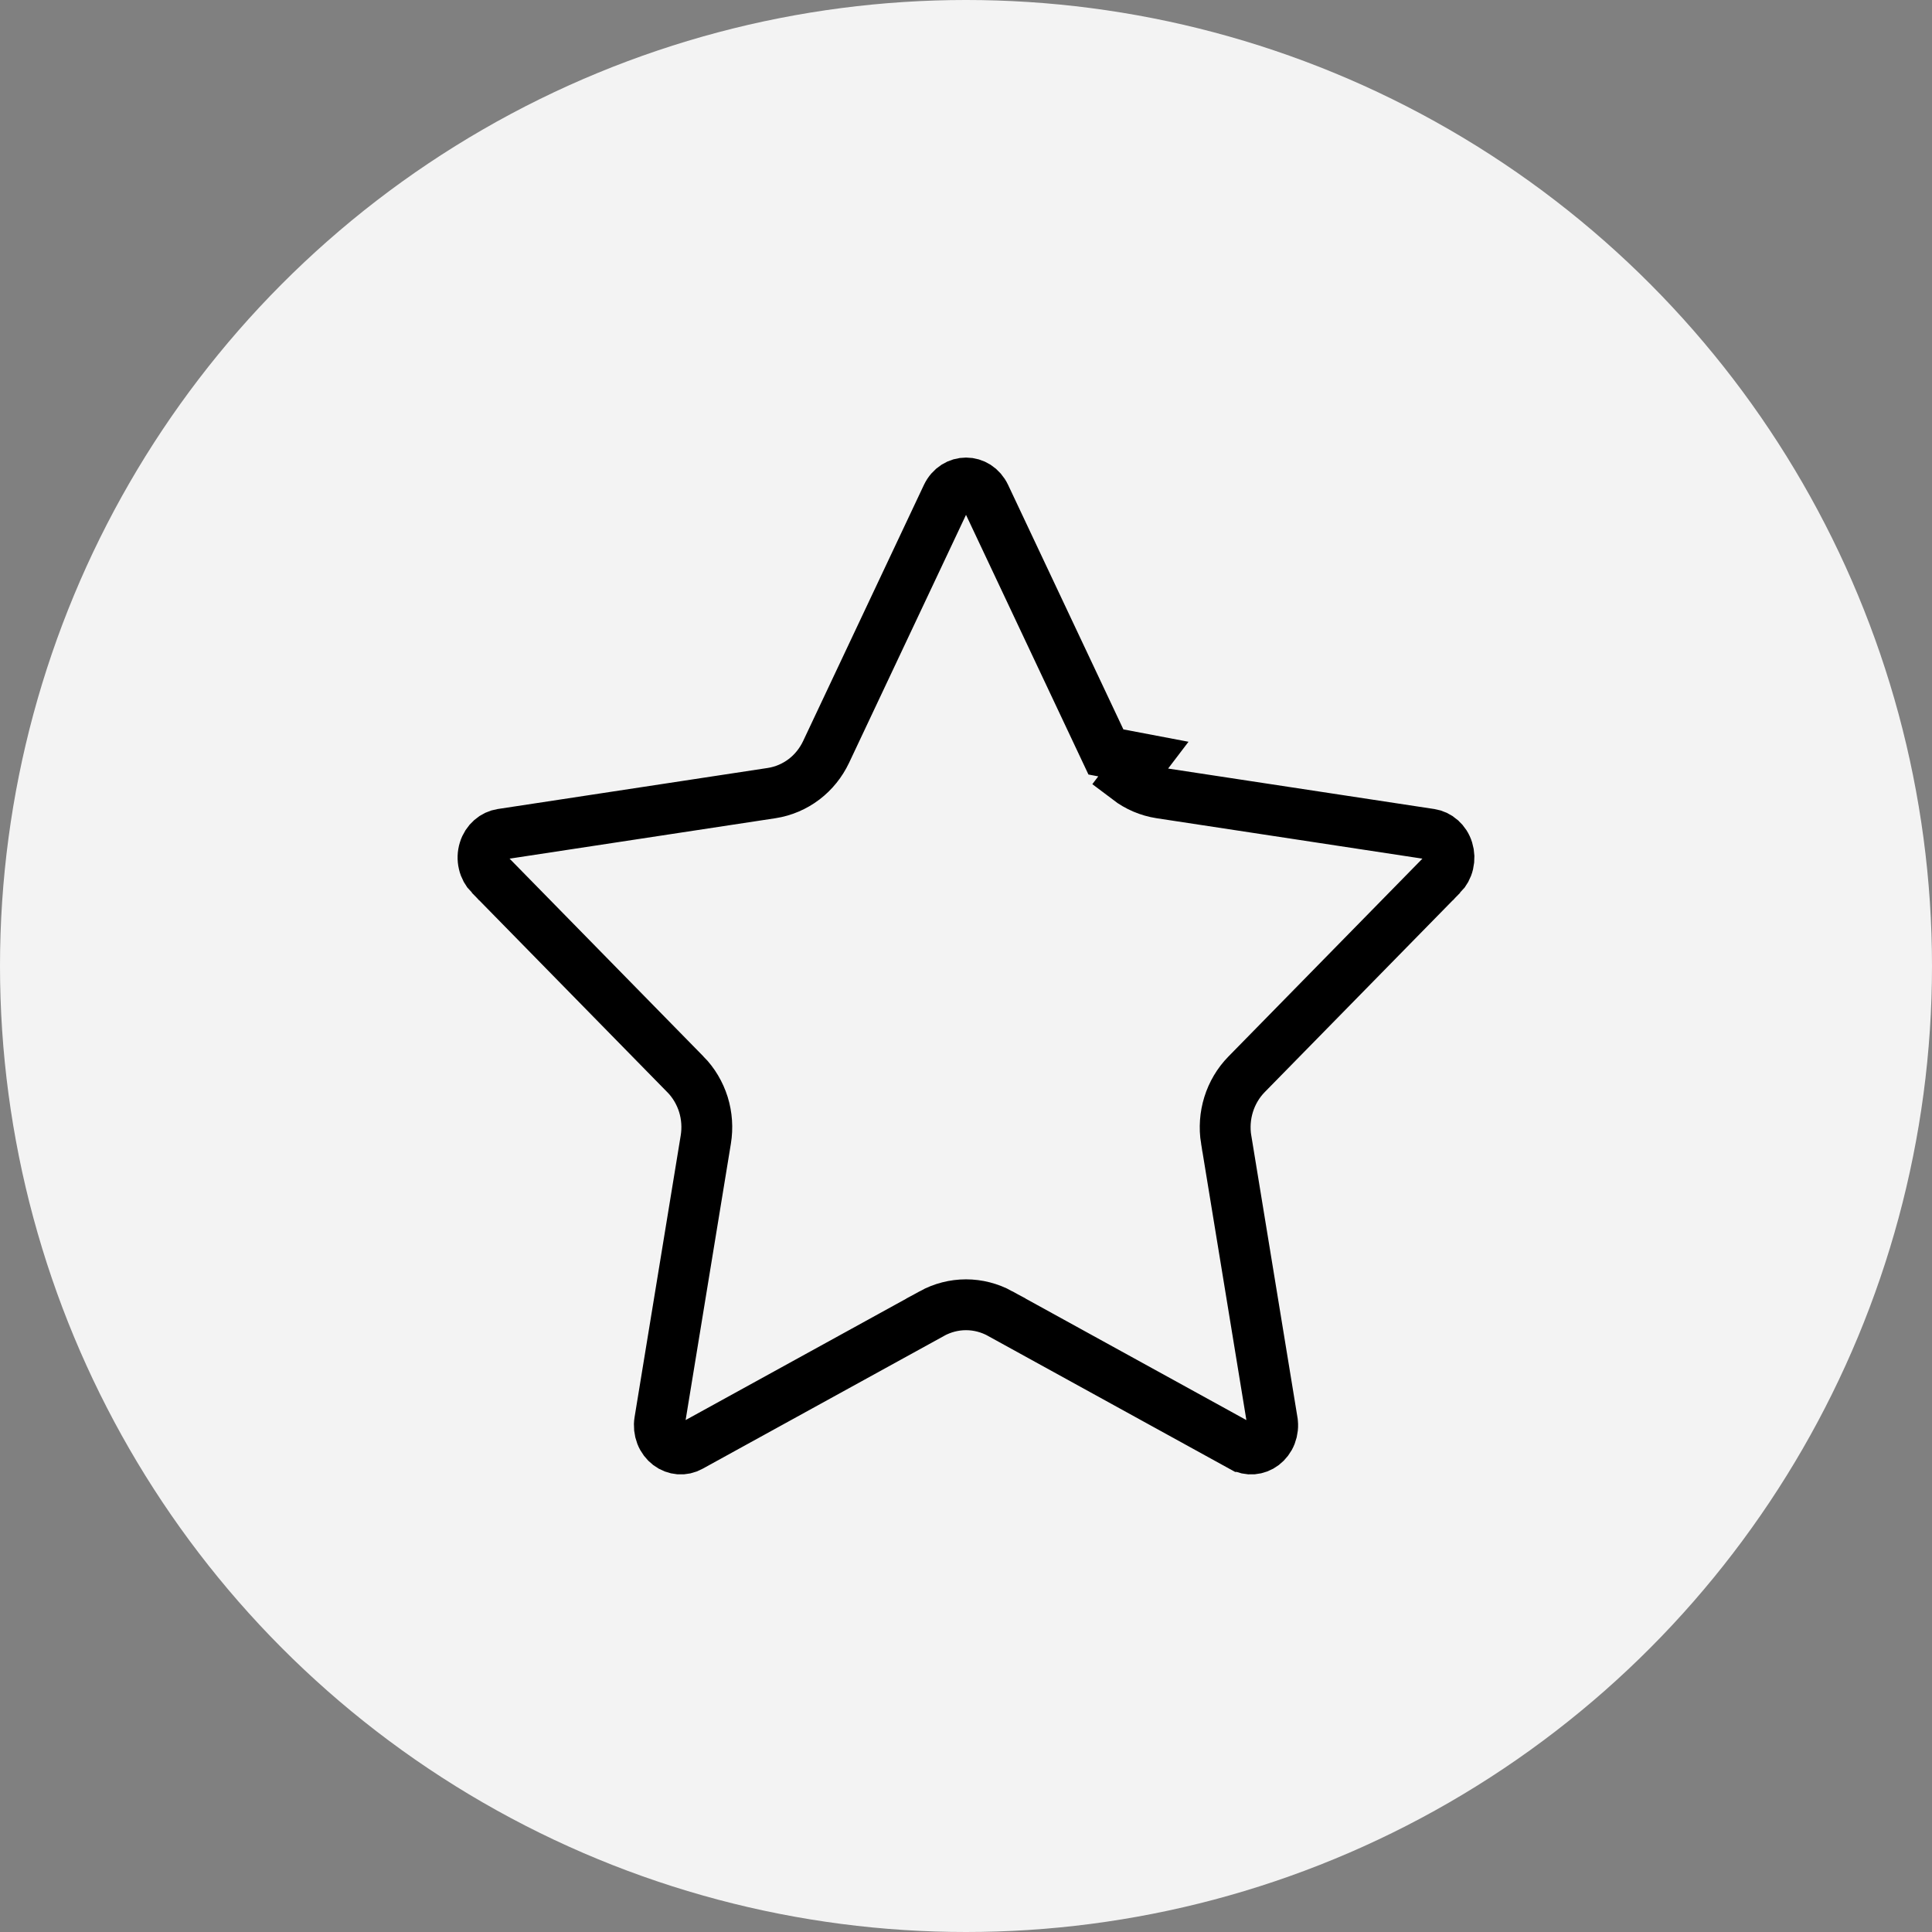
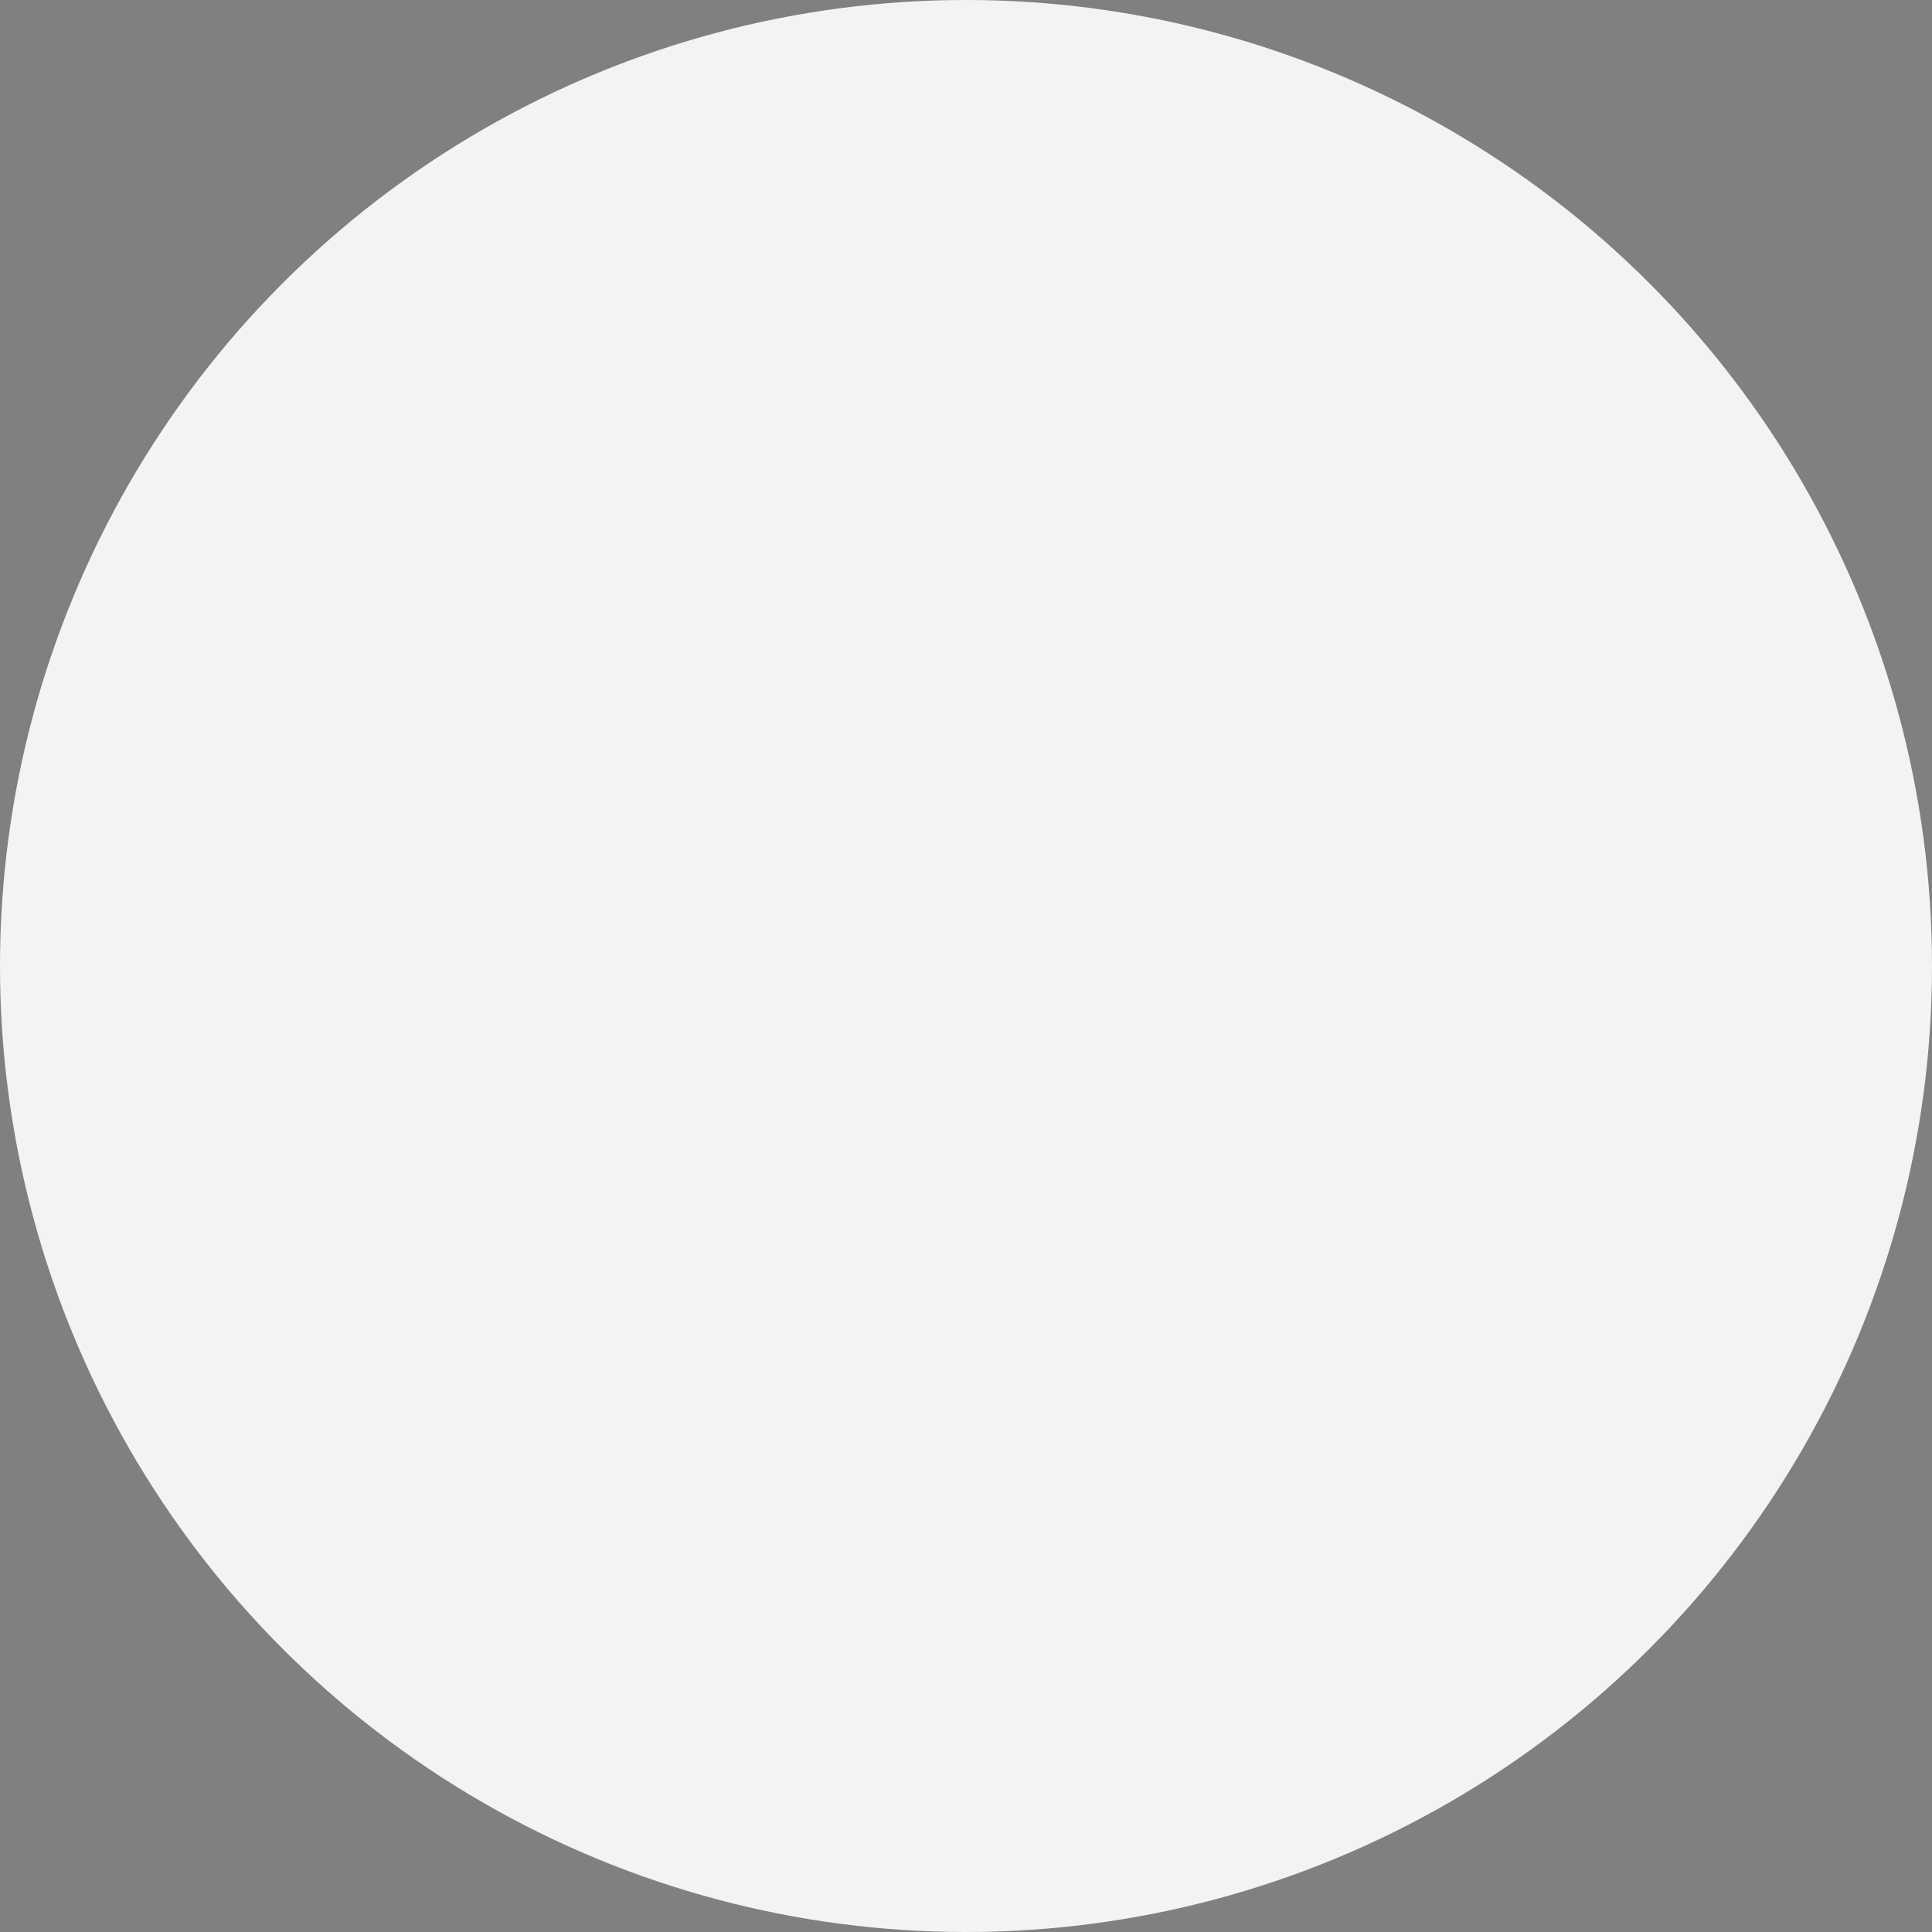
<svg xmlns="http://www.w3.org/2000/svg" width="38" height="38" viewBox="0 0 38 38" fill="none">
  <rect x="0" y="0" width="38" height="38" fill="#808080" stroke="none" />
  <circle cx="19" cy="19" r="19" fill="#F3F3F3" />
  <g clip-path="url(#clip0_1407_2)">
    <path d="M21.752 14.79L21.752 14.79L22.489 14.93L22.186 15.328C22.186 15.328 22.186 15.328 22.186 15.328C22.373 15.47 22.591 15.563 22.823 15.599C22.823 15.599 22.823 15.599 22.823 15.599L28.136 16.407L28.136 16.407C28.209 16.418 28.281 16.451 28.341 16.504L28.342 16.505C28.403 16.558 28.451 16.631 28.477 16.717L28.477 16.717C28.504 16.803 28.507 16.895 28.486 16.984C28.466 17.072 28.422 17.149 28.365 17.208L28.364 17.208L24.519 21.13C24.519 21.13 24.519 21.13 24.519 21.13C24.187 21.469 24.042 21.949 24.117 22.414L24.118 22.415L25.025 27.953C25.025 27.953 25.025 27.953 25.025 27.954C25.04 28.043 25.03 28.135 24.998 28.218L24.998 28.218C24.966 28.301 24.913 28.369 24.849 28.418C24.786 28.466 24.713 28.493 24.639 28.499C24.566 28.505 24.491 28.489 24.423 28.451C24.423 28.451 24.423 28.451 24.422 28.451L19.67 25.836L19.67 25.835C19.464 25.723 19.234 25.663 19 25.663C18.766 25.663 18.536 25.723 18.33 25.835L18.33 25.836L13.577 28.451C13.509 28.489 13.434 28.505 13.361 28.499C13.287 28.493 13.214 28.466 13.151 28.418C13.087 28.369 13.034 28.301 13.002 28.218L13.002 28.218C12.97 28.135 12.96 28.043 12.975 27.953L13.882 22.415C13.92 22.184 13.904 21.947 13.835 21.724L13.835 21.724C13.765 21.501 13.645 21.297 13.481 21.13C13.481 21.13 13.48 21.13 13.48 21.13L9.636 17.208L9.635 17.208C9.578 17.149 9.534 17.071 9.514 16.983L9.514 16.983C9.493 16.895 9.496 16.803 9.523 16.717C9.549 16.631 9.597 16.558 9.658 16.505C9.719 16.451 9.791 16.418 9.864 16.407L9.864 16.407L15.177 15.599C15.177 15.599 15.177 15.599 15.177 15.599C15.409 15.563 15.627 15.47 15.814 15.328L15.814 15.328C16 15.187 16.148 15.001 16.248 14.79C16.248 14.79 16.248 14.79 16.248 14.79L18.624 9.752C18.624 9.752 18.624 9.752 18.624 9.752C18.785 9.414 19.219 9.418 19.376 9.751C19.376 9.751 19.376 9.751 19.376 9.751L21.752 14.79Z" stroke="black" />
  </g>
  <defs>
    <clipPath id="clip0_1407_2">
-       <rect width="20" height="20" fill="white" transform="translate(9 9)" />
-     </clipPath>
+       </clipPath>
  </defs>
</svg>